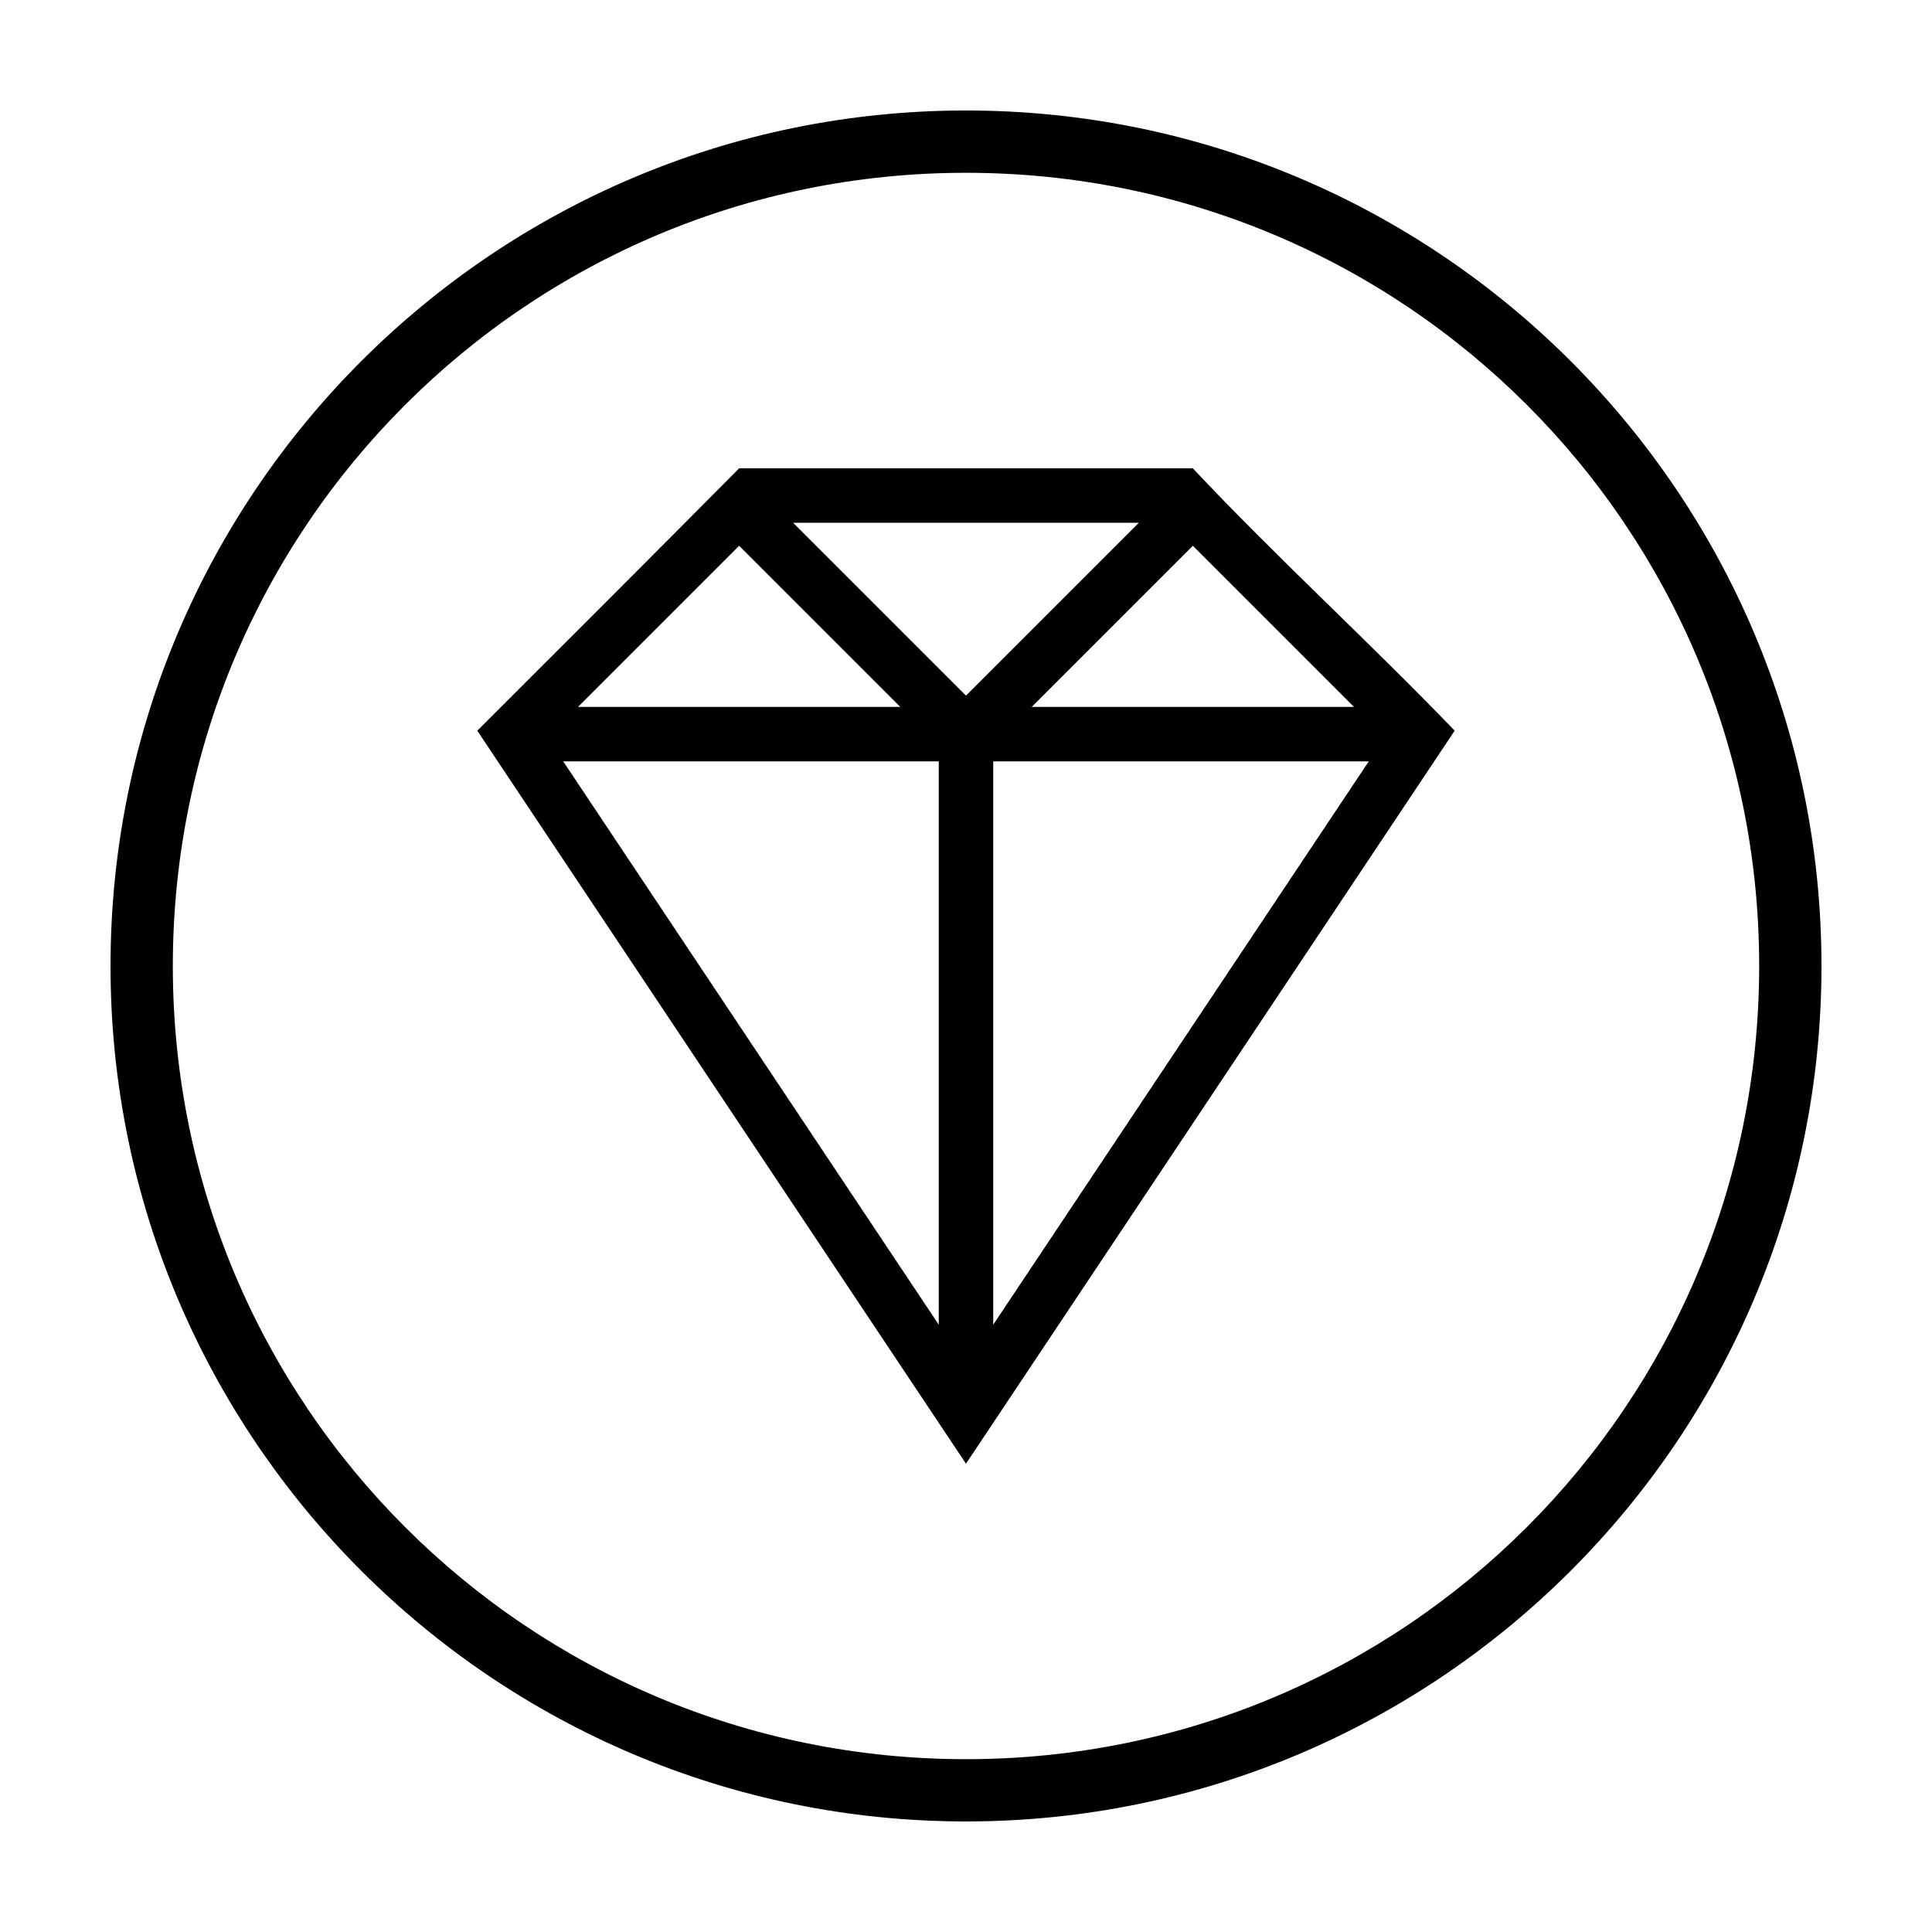
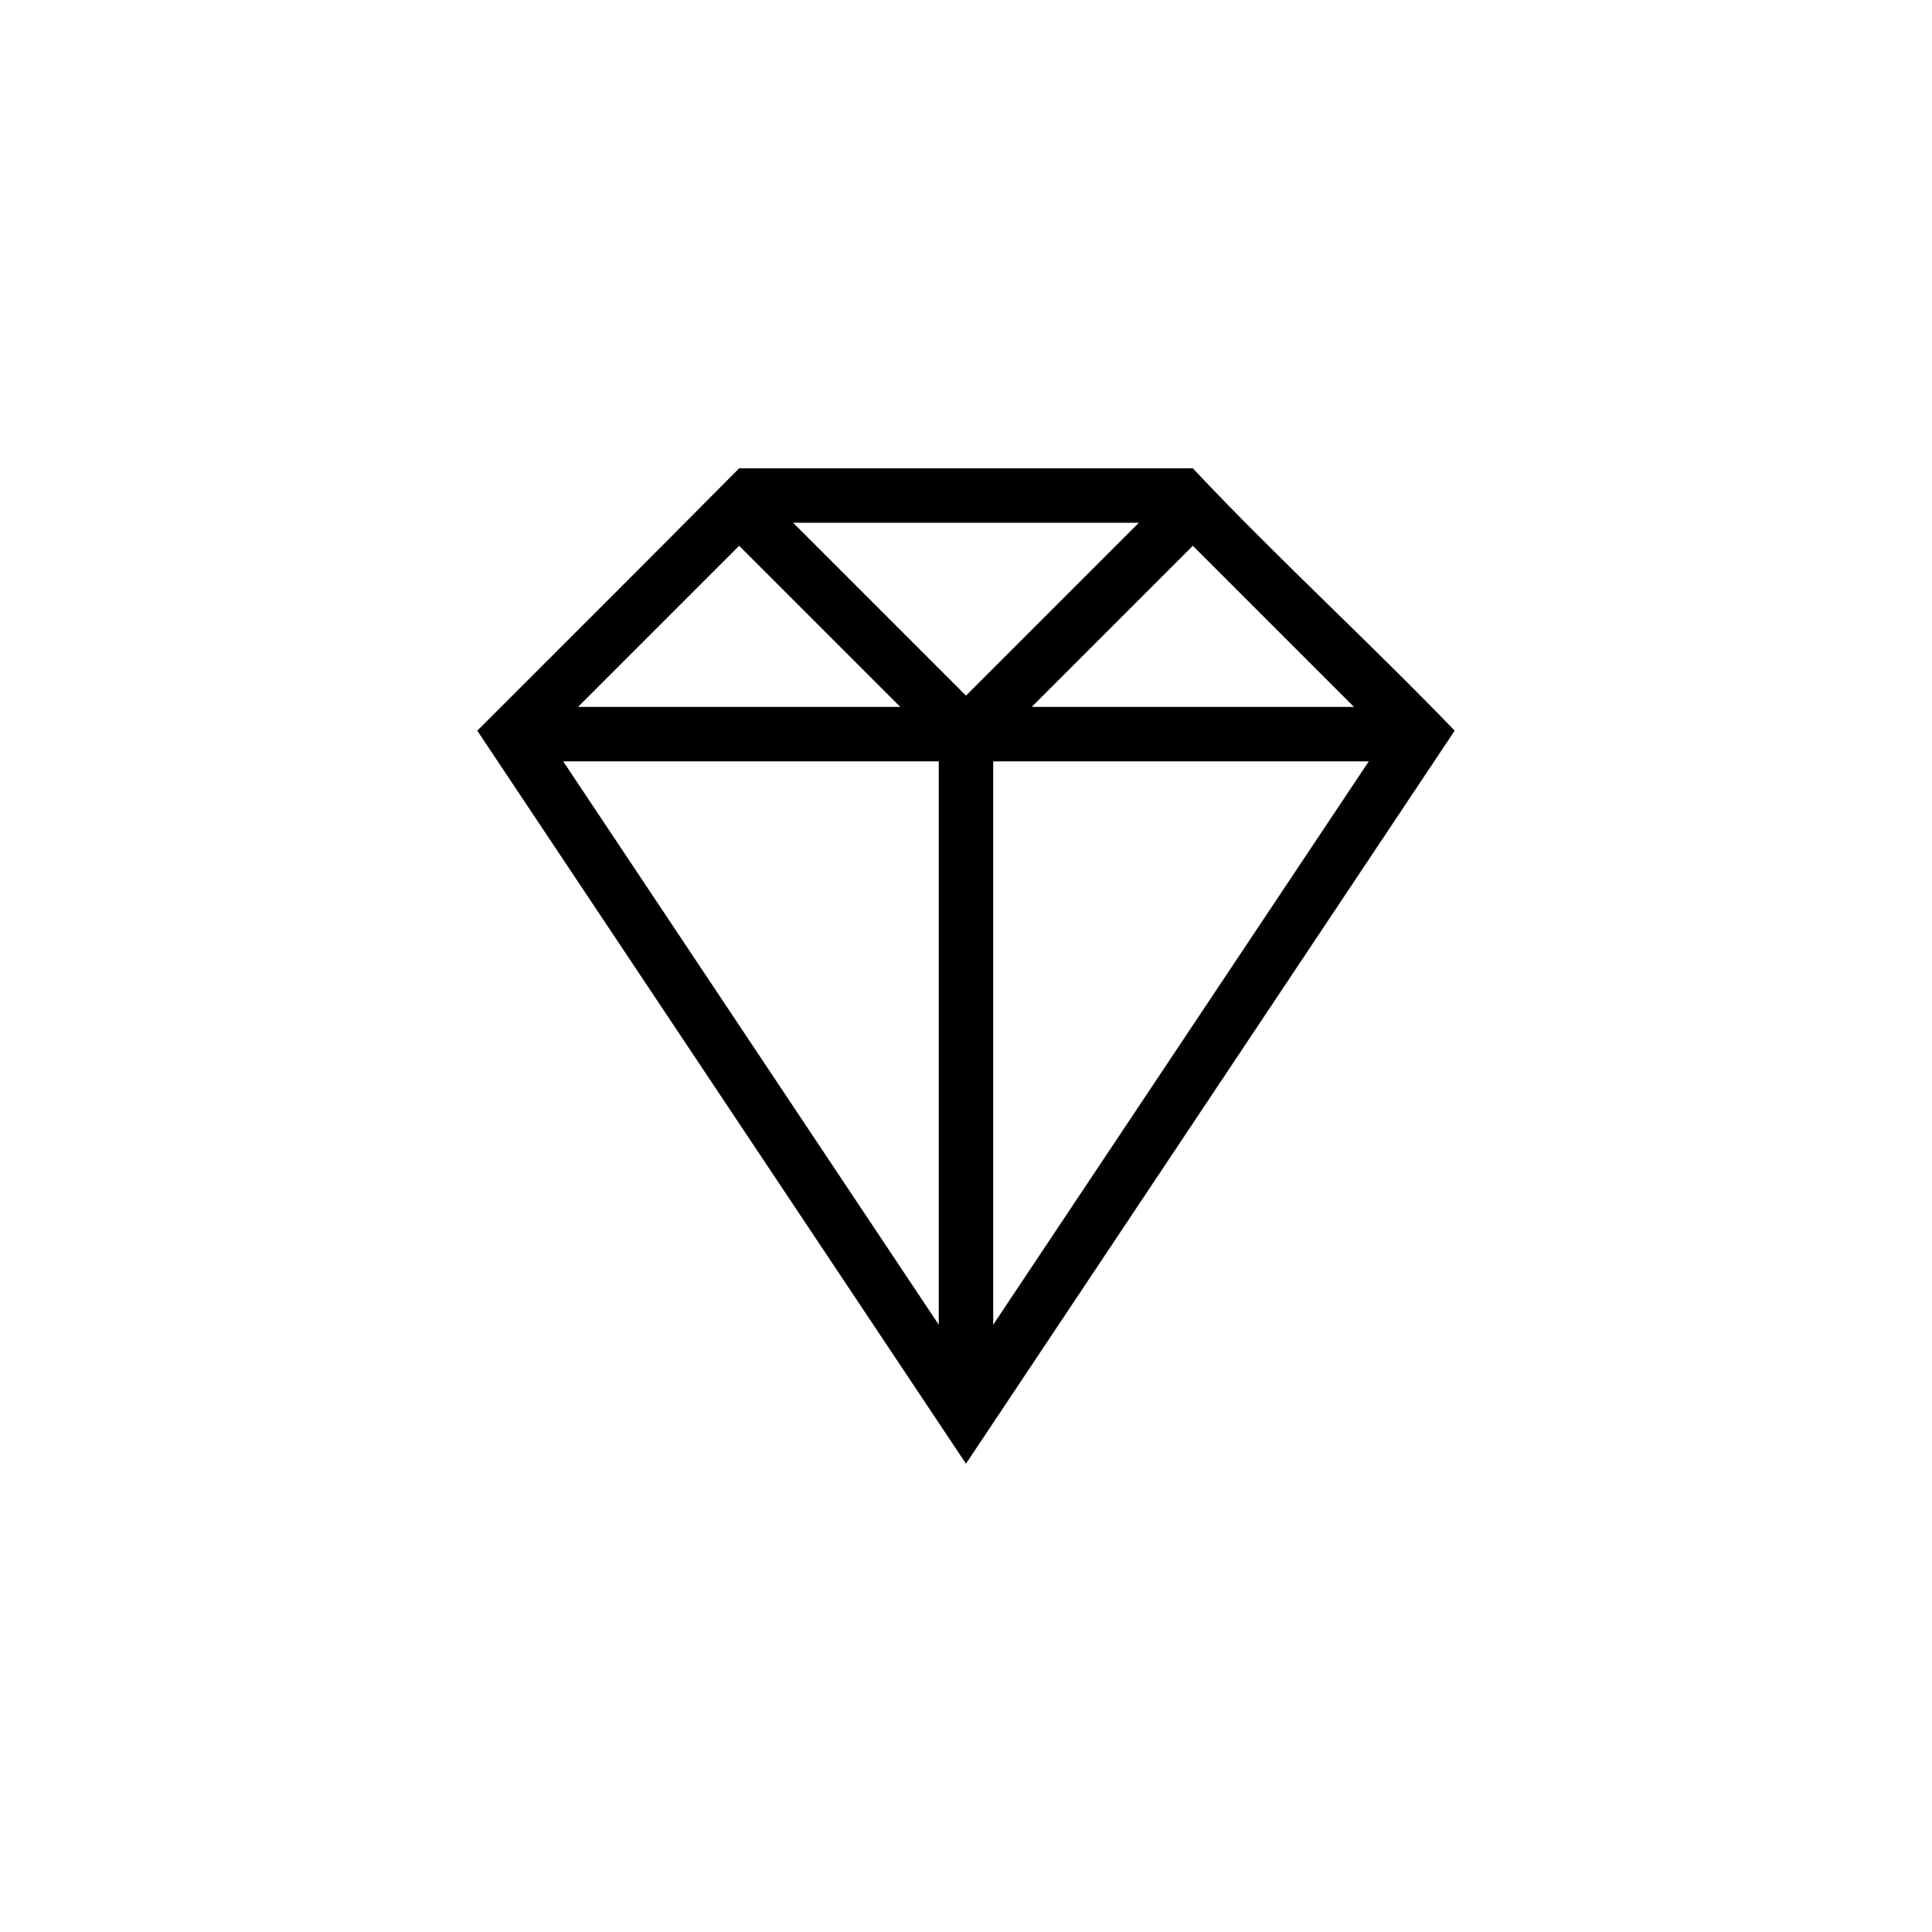
<svg xmlns="http://www.w3.org/2000/svg" fill="#000000" width="800px" height="800px" version="1.1" viewBox="144 144 512 512">
  <g>
-     <path d="m339.88 268.11c-24.023 24.254-48.699 48.828-69.395 69.523l129.51 194.26 129.51-194.26c-22.68-23.578-47.035-45.727-69.395-69.523zm14.301 14.426h91.625l-45.812 45.812zm-14.301 6.102 42.699 42.699h-85.395zm120.23 0 42.699 42.699h-85.398zm-166.86 57.125h99.531v149.3zm113.96 0h99.535l-99.535 149.3z" fill-rule="evenodd" />
-     <path d="m400 173.28c-125.11 0-226.71 101.6-226.71 226.71 0 125.11 101.6 226.71 226.71 226.71s226.71-101.6 226.71-226.71c0-125.11-101.6-226.71-226.71-226.71zm0 16.512c116.19 0 210.2 94.012 210.2 210.2s-94.012 210.21-210.2 210.21-210.2-94.02-210.2-210.21 94.012-210.2 210.2-210.2z" />
+     <path d="m339.88 268.11c-24.023 24.254-48.699 48.828-69.395 69.523l129.51 194.26 129.51-194.26c-22.68-23.578-47.035-45.727-69.395-69.523zm14.301 14.426h91.625l-45.812 45.812zm-14.301 6.102 42.699 42.699h-85.395zm120.23 0 42.699 42.699h-85.398zm-166.86 57.125h99.531v149.3zm113.96 0h99.535l-99.535 149.3" fill-rule="evenodd" />
  </g>
</svg>